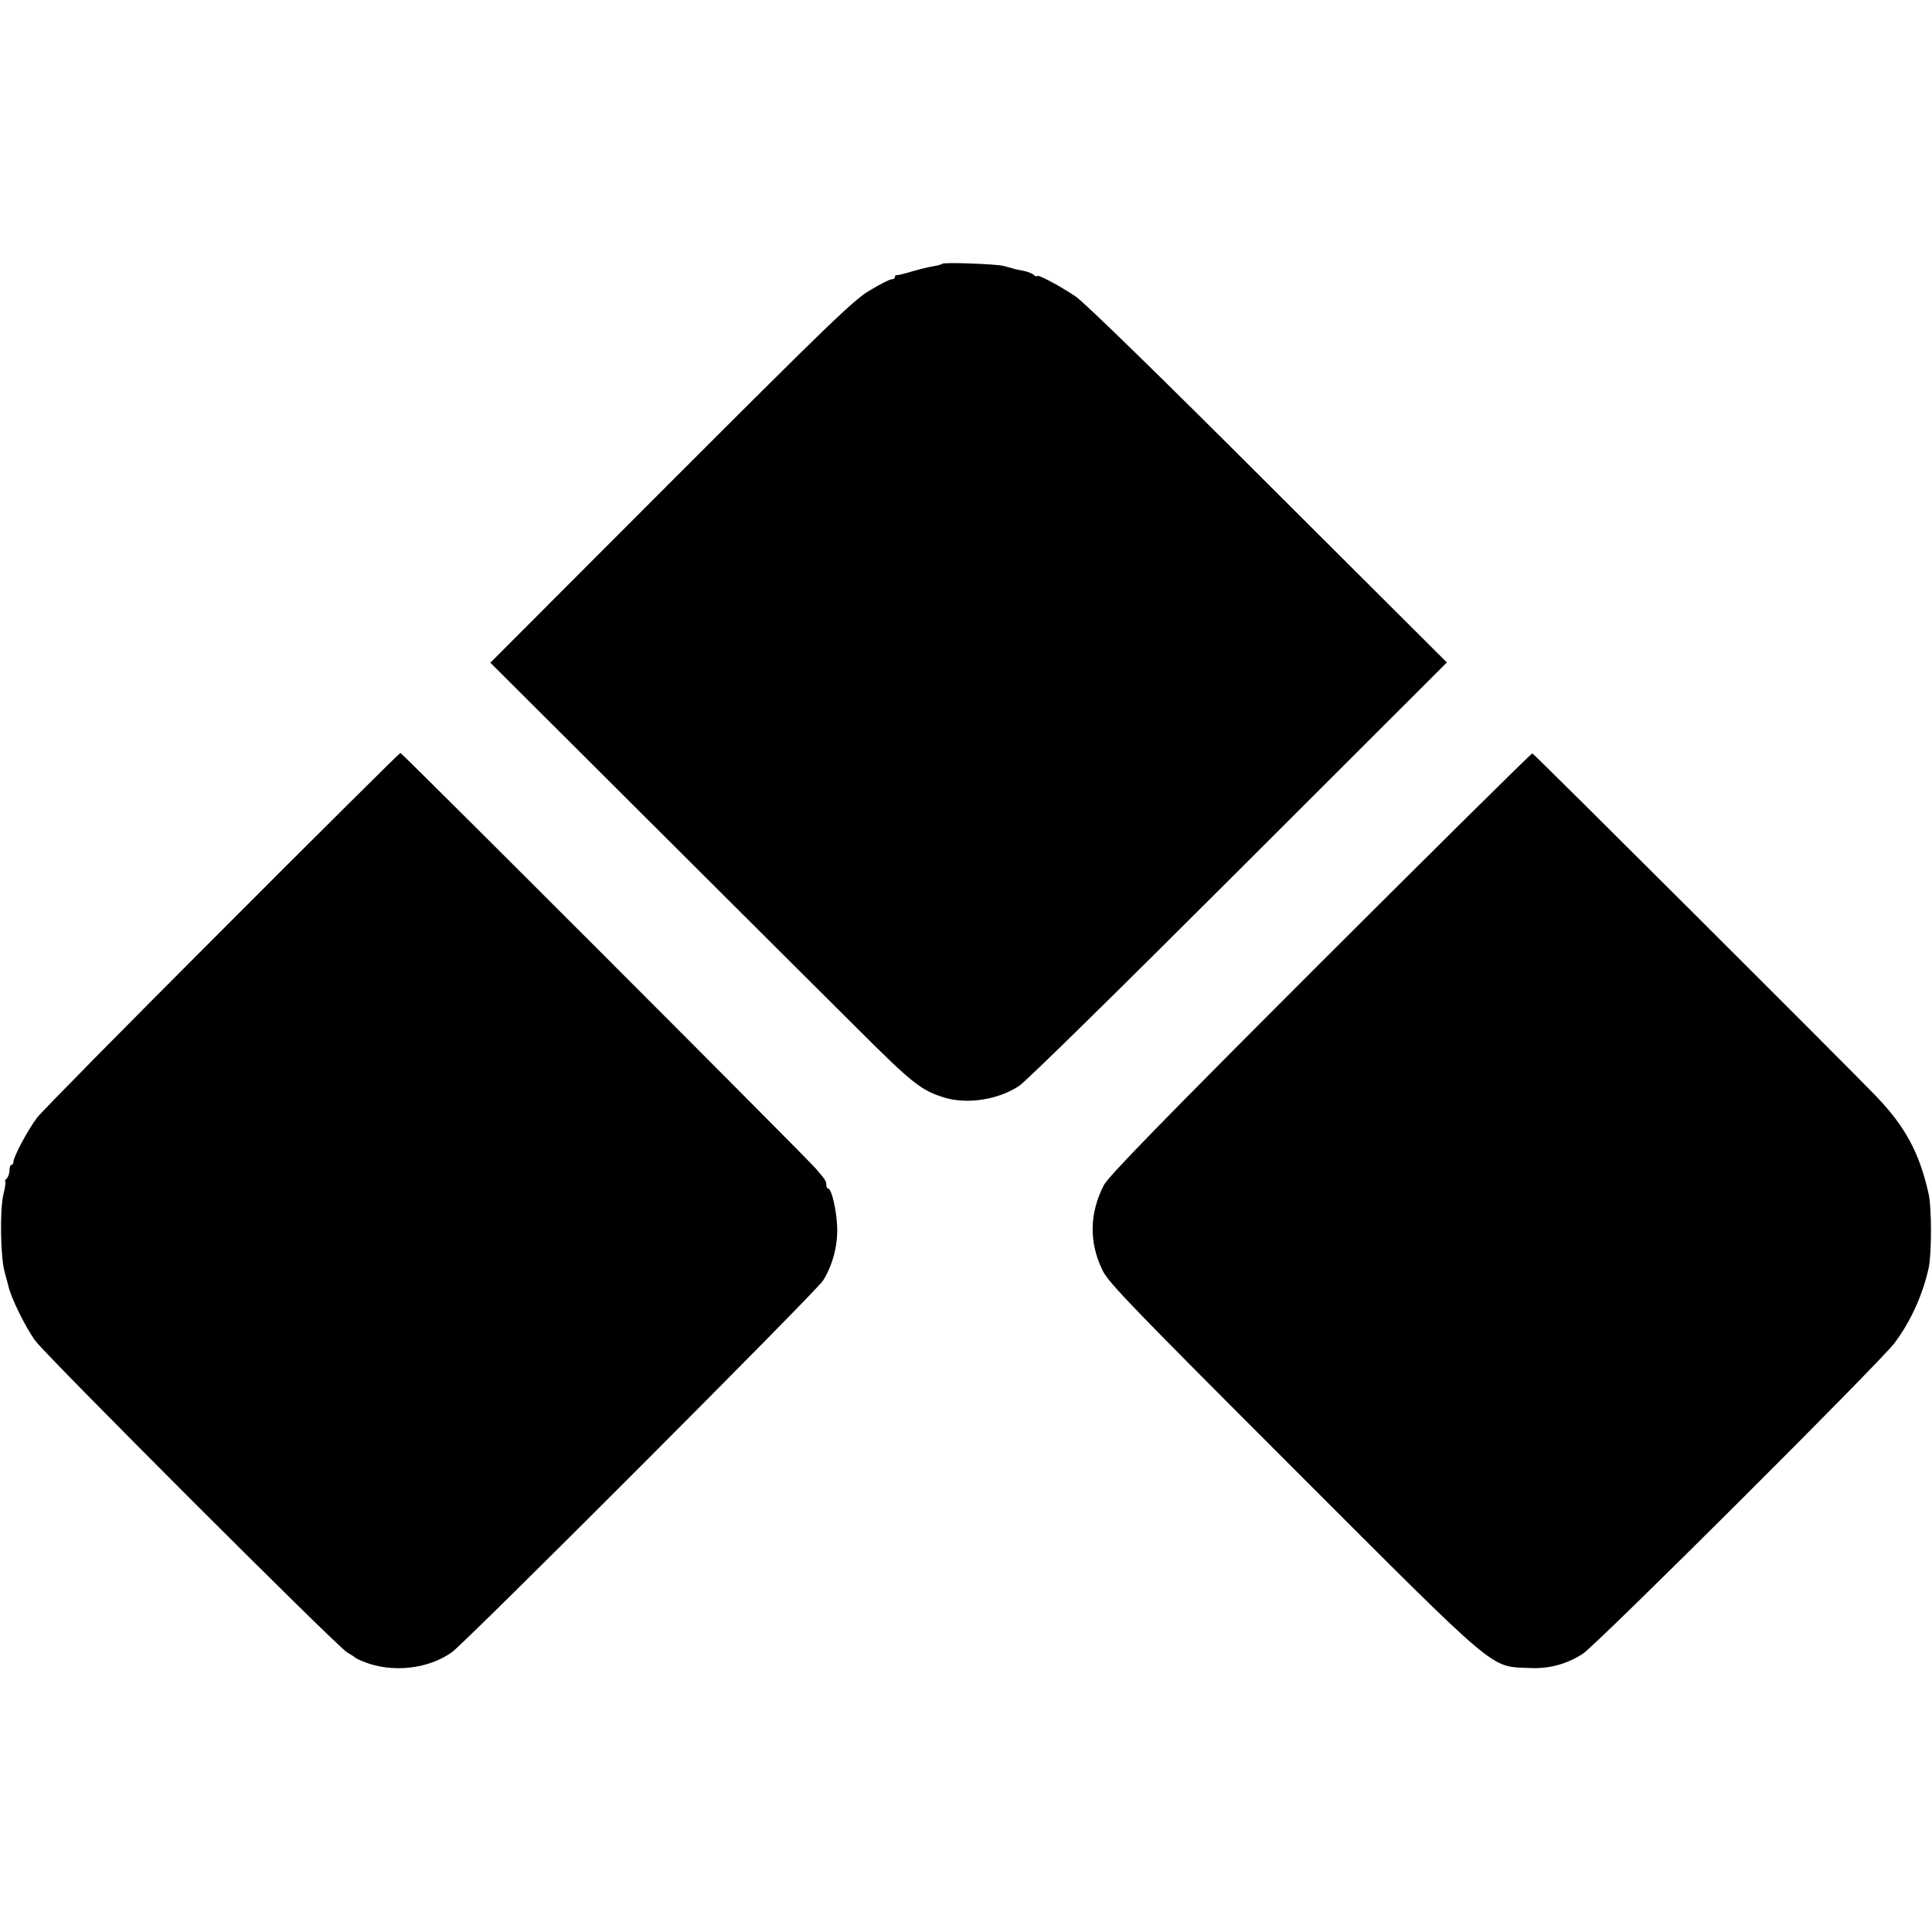
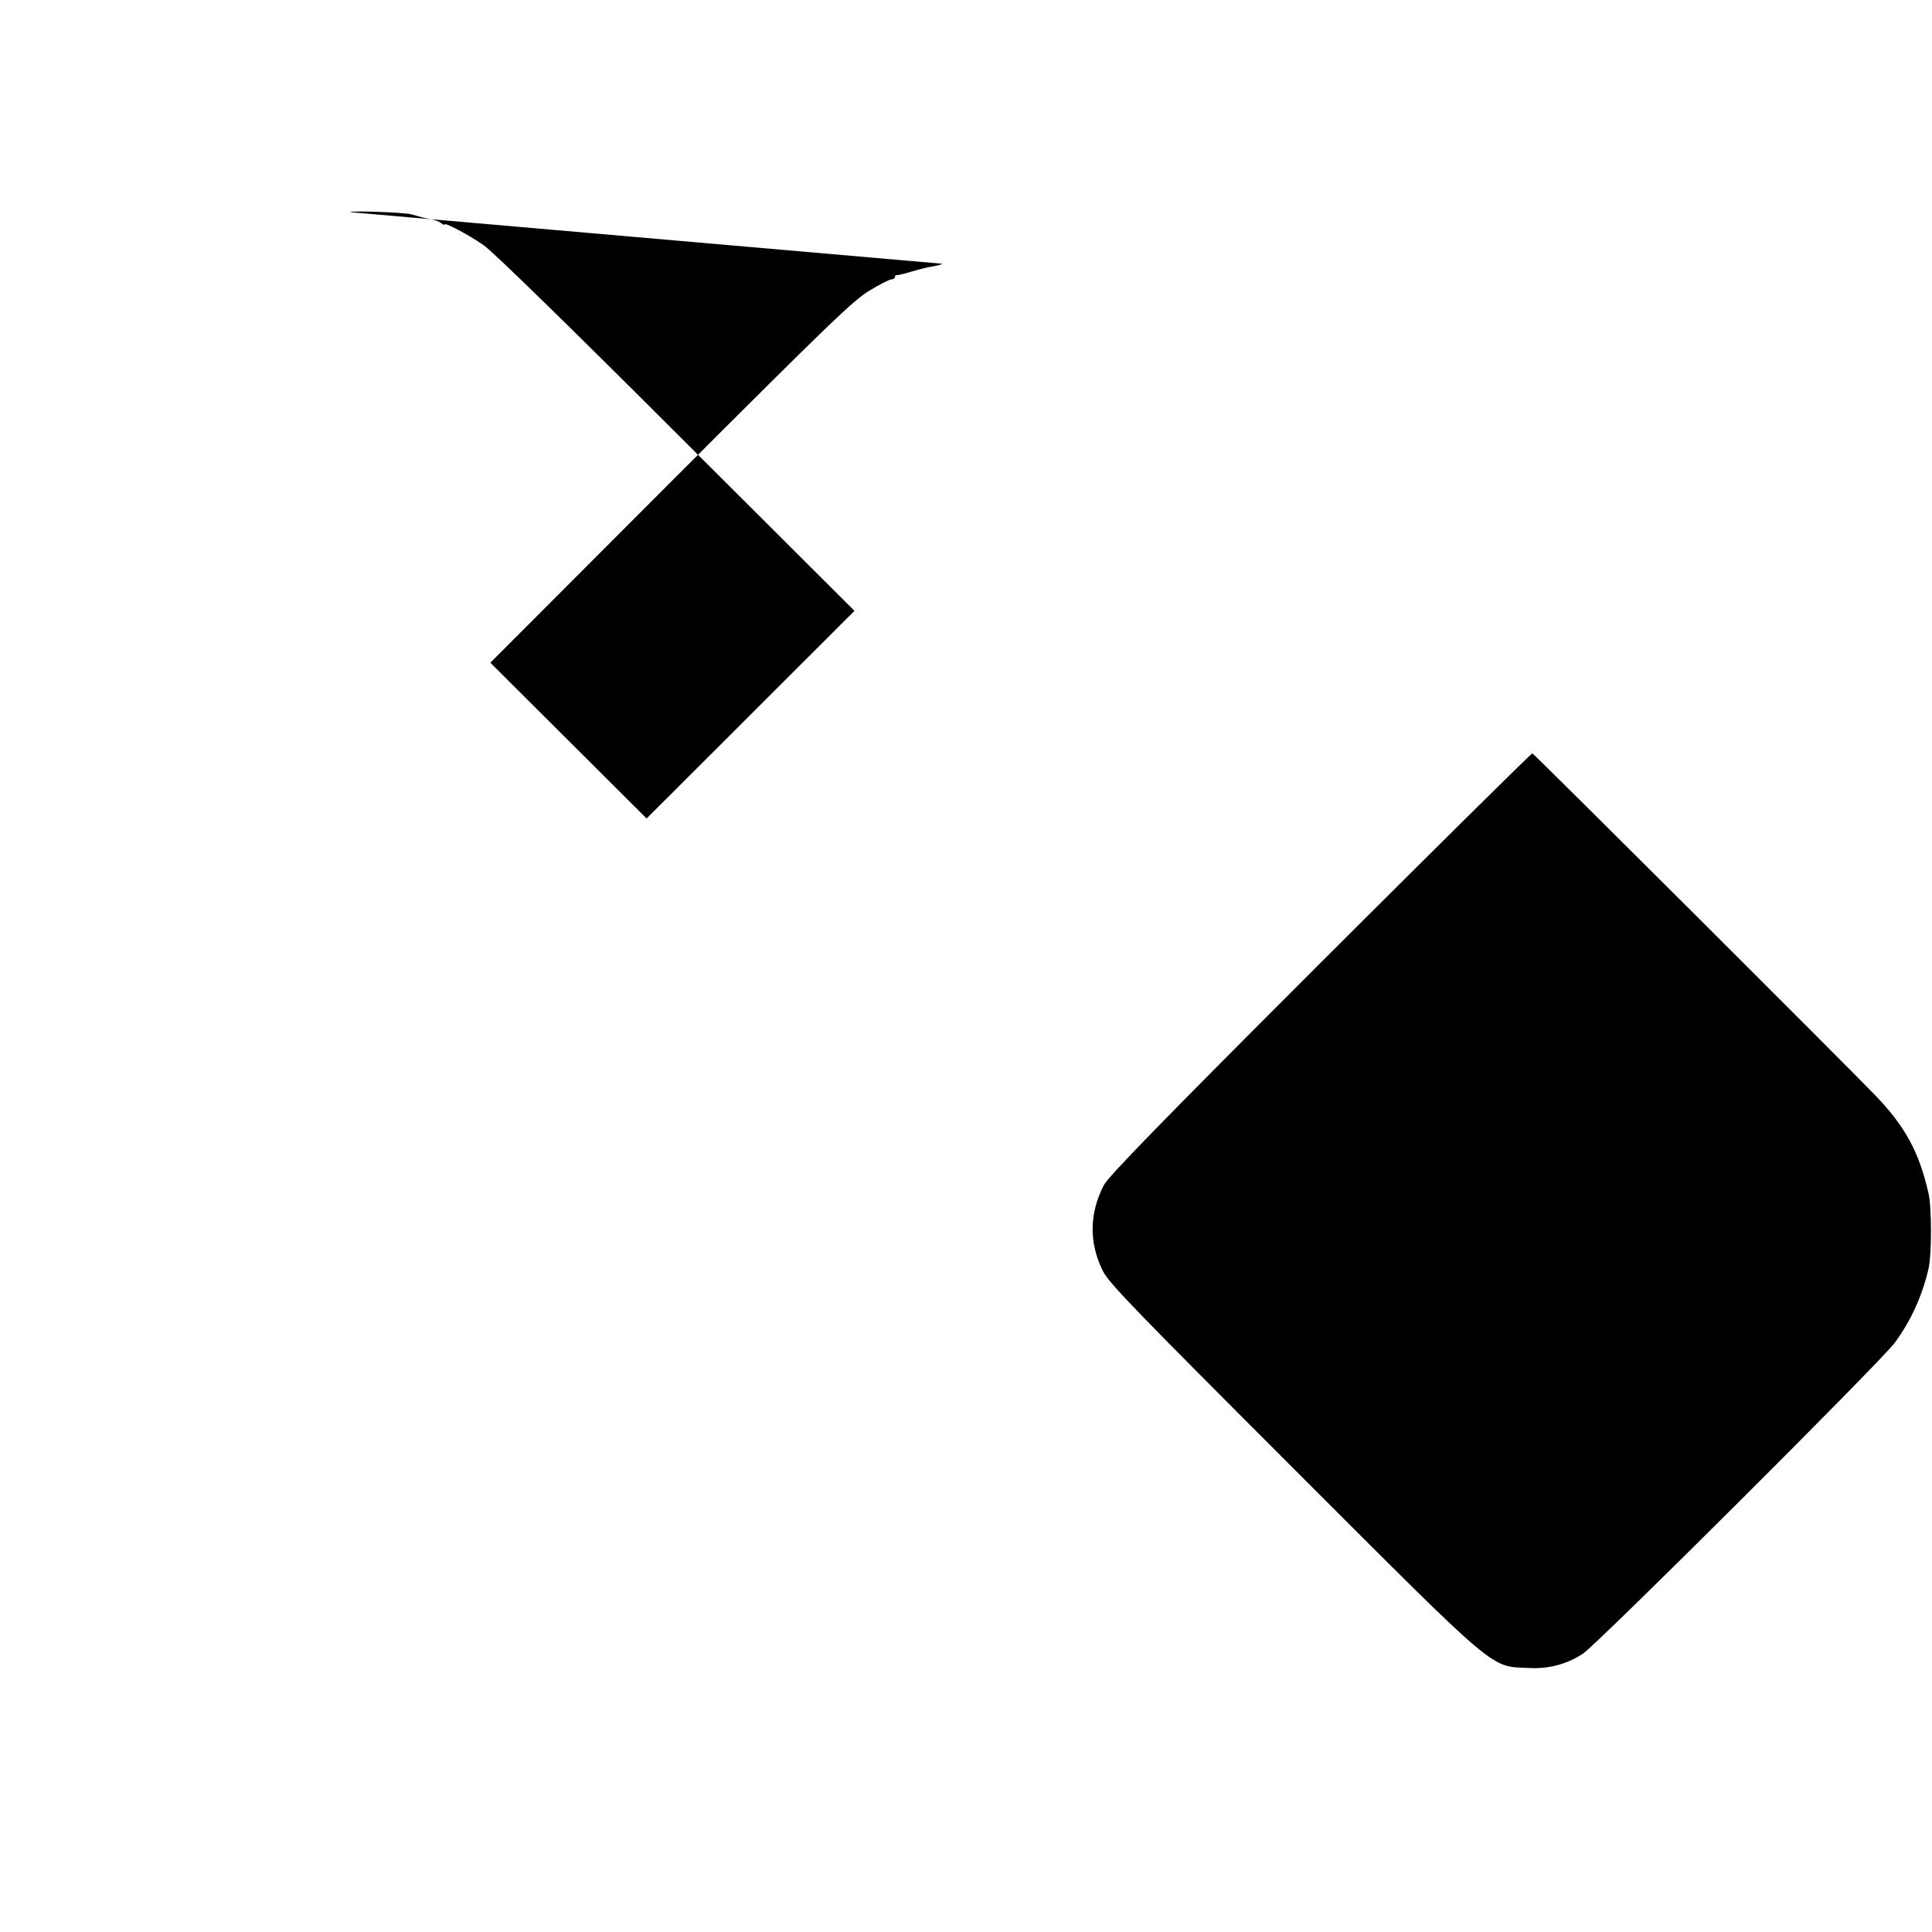
<svg xmlns="http://www.w3.org/2000/svg" version="1.0" width="816pt" height="816pt" viewBox="0 0 816 816" preserveAspectRatio="xMidYMid meet">
  <g transform="translate(0,816) scale(0.1,-0.1)" fill="#000000" stroke="none">
-     <path d="M3980 7046 c-3 -3 -21 -8 -40 -11 -19 -3 -60 -13 -90 -22 -30 -9 -58 -16 -62 -15 -5 1 -8 -2 -8 -8 0 -5 -7 -10 -15 -10 -8 0 -49 -21 -92 -47 -68 -40 -173 -142 -840 -809 l-762 -763 660 -658 c363 -362 764 -762 892 -889 232 -232 269 -260 366 -290 97 -29 228 -9 316 50 28 18 445 428 928 911 l878 877 -754 752 c-441 441 -778 770 -813 793 -66 45 -164 97 -164 87 0 -4 -6 -1 -14 5 -8 7 -27 14 -43 17 -15 3 -36 7 -45 10 -9 3 -27 7 -40 11 -32 8 -252 16 -258 9z" />
-     <path d="M938 4232 c-411 -411 -762 -767 -781 -792 -39 -51 -100 -166 -100 -186 0 -8 -4 -14 -9 -14 -4 0 -8 -10 -8 -23 0 -13 -5 -28 -12 -35 -7 -7 -9 -12 -6 -12 3 0 0 -25 -8 -56 -15 -67 -12 -261 5 -324 7 -25 14 -52 16 -60 10 -49 73 -177 115 -234 55 -72 1275 -1292 1316 -1315 16 -9 31 -19 34 -22 3 -3 19 -11 35 -17 120 -49 274 -32 374 40 61 44 1537 1522 1567 1569 40 64 62 145 60 223 -2 72 -24 166 -38 166 -4 0 -8 7 -8 15 0 16 -2 20 -45 70 -39 46 -1747 1755 -1754 1755 -3 0 -342 -336 -753 -748z" />
+     <path d="M3980 7046 c-3 -3 -21 -8 -40 -11 -19 -3 -60 -13 -90 -22 -30 -9 -58 -16 -62 -15 -5 1 -8 -2 -8 -8 0 -5 -7 -10 -15 -10 -8 0 -49 -21 -92 -47 -68 -40 -173 -142 -840 -809 l-762 -763 660 -658 l878 877 -754 752 c-441 441 -778 770 -813 793 -66 45 -164 97 -164 87 0 -4 -6 -1 -14 5 -8 7 -27 14 -43 17 -15 3 -36 7 -45 10 -9 3 -27 7 -40 11 -32 8 -252 16 -258 9z" />
    <path d="M5576 4092 c-673 -673 -895 -901 -914 -938 -61 -119 -63 -242 -5 -360 24 -51 132 -162 805 -835 880 -880 828 -836 999 -844 81 -4 156 16 224 60 59 38 1255 1230 1317 1313 67 89 119 203 144 317 13 59 13 260 -1 316 -39 172 -98 280 -220 408 -116 121 -1444 1446 -1453 1449 -4 1 -407 -398 -896 -886z" />
  </g>
</svg>